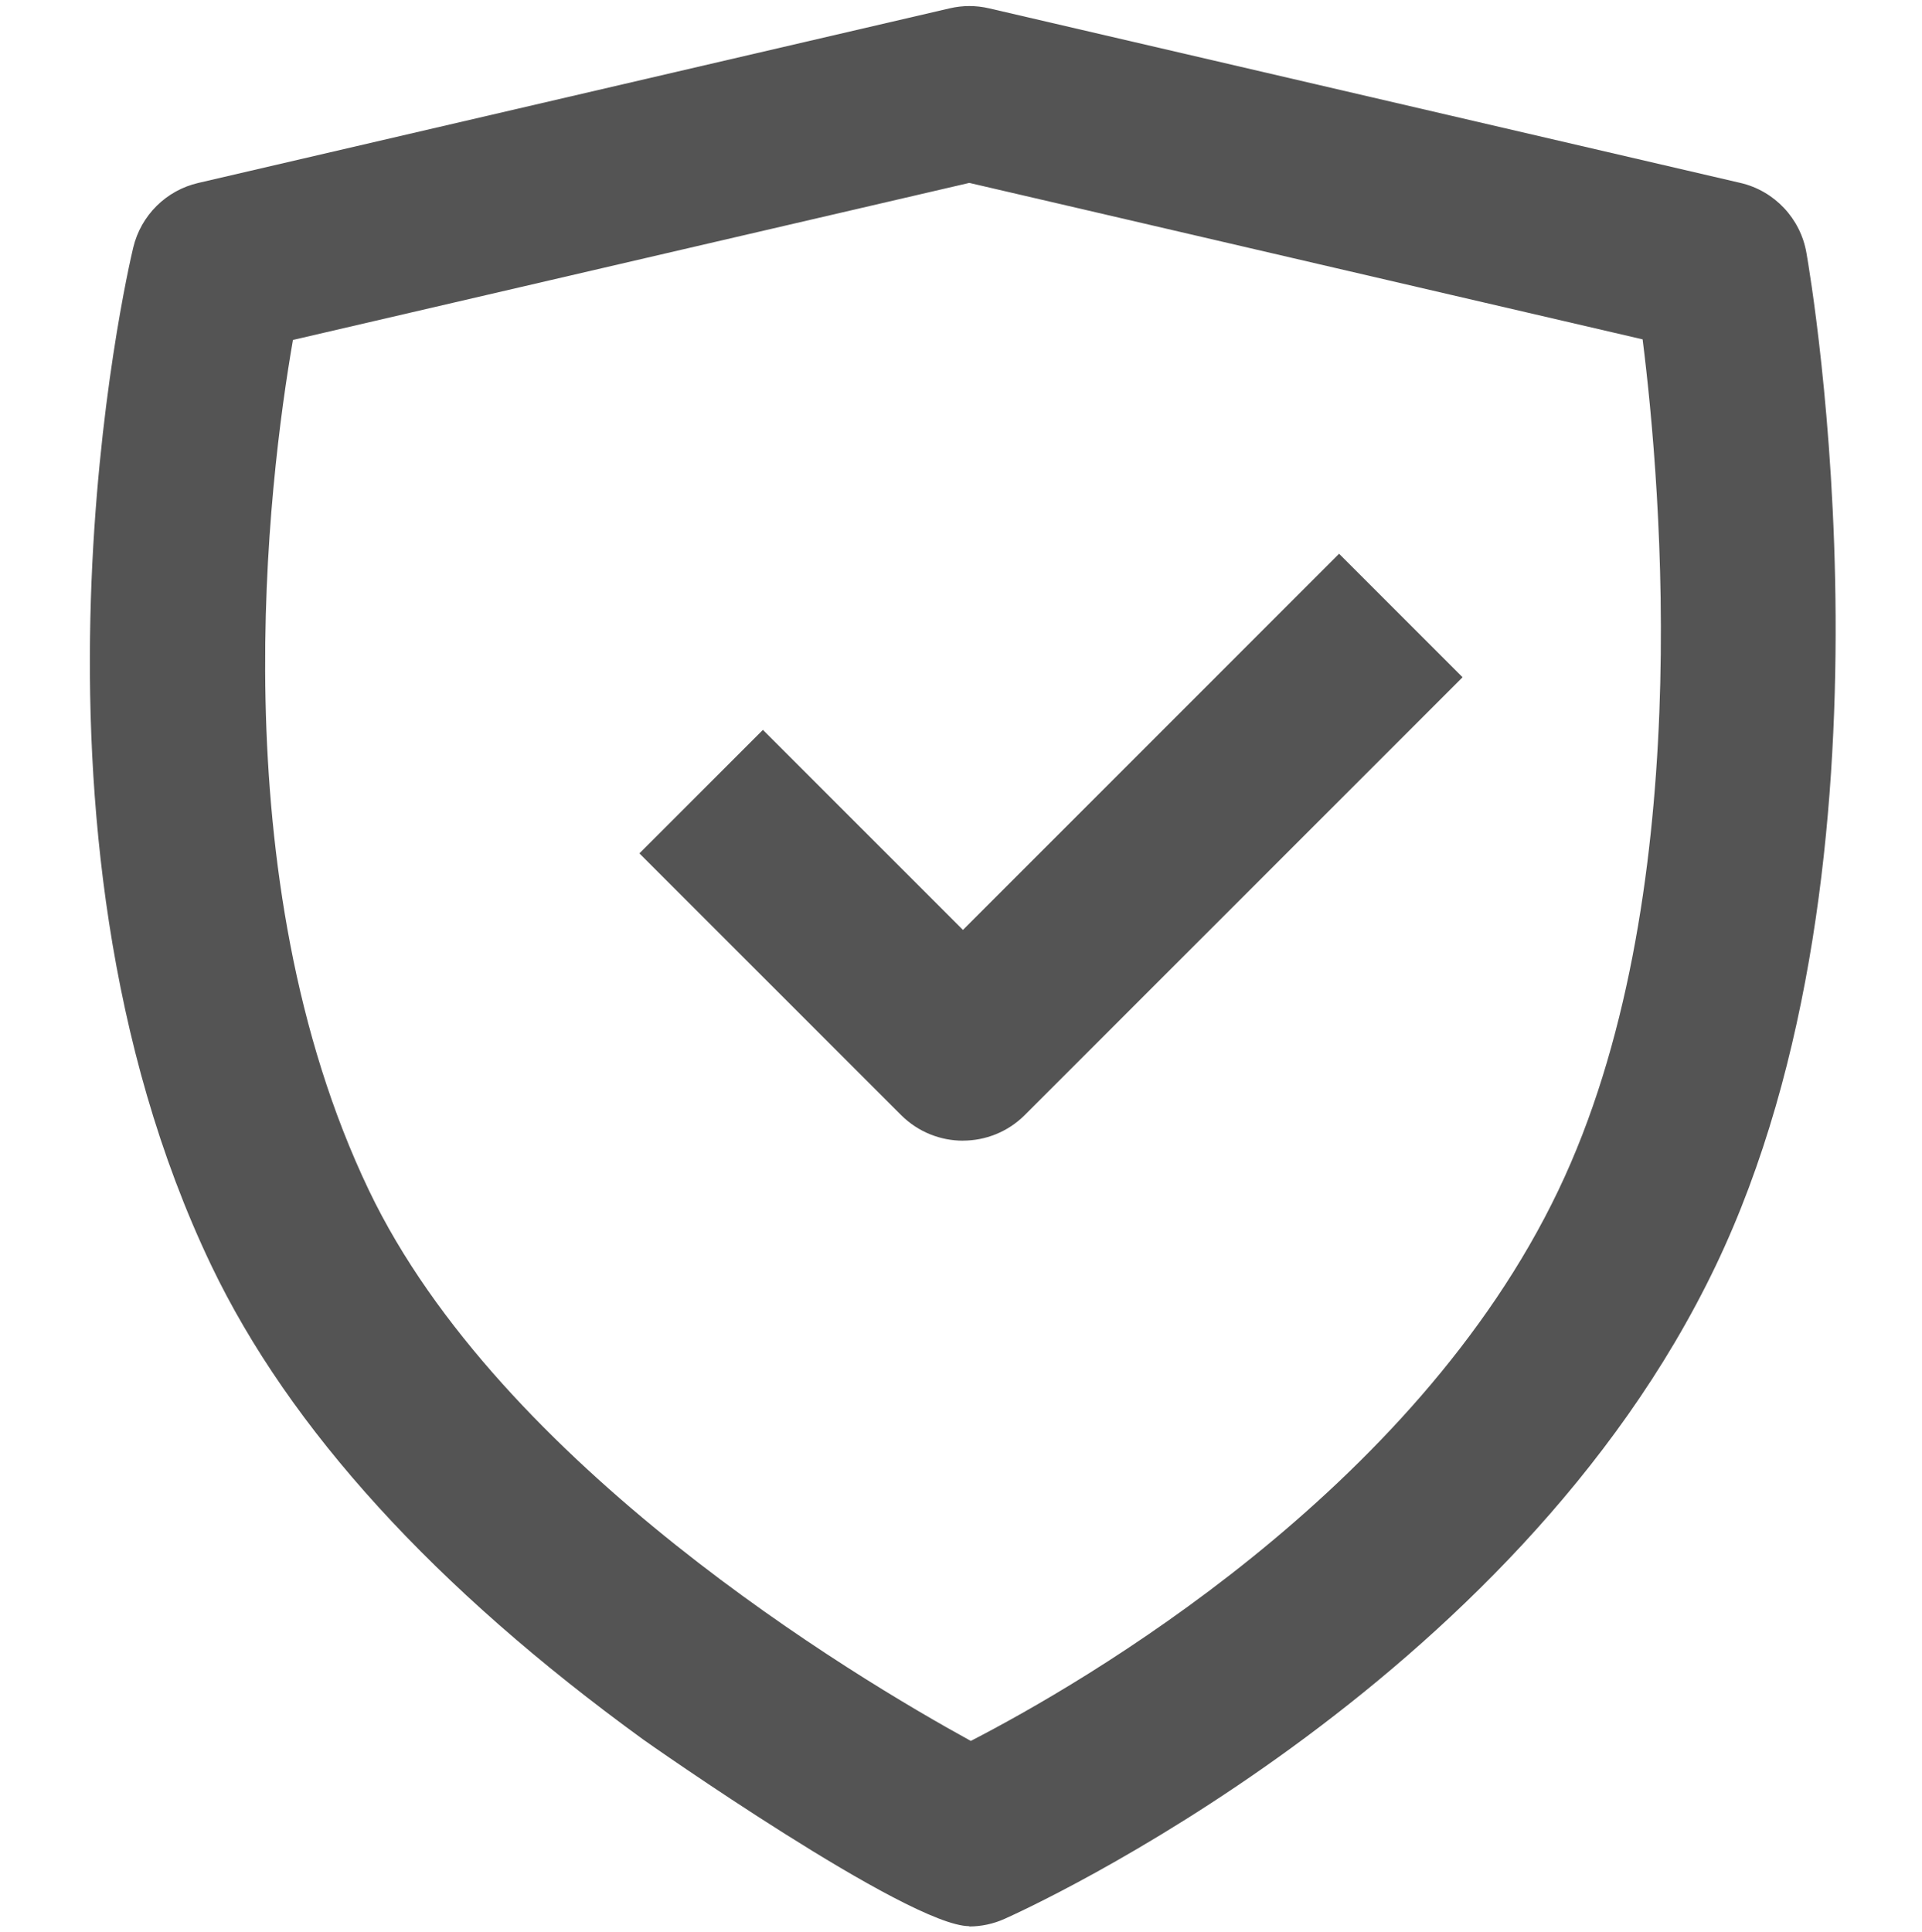
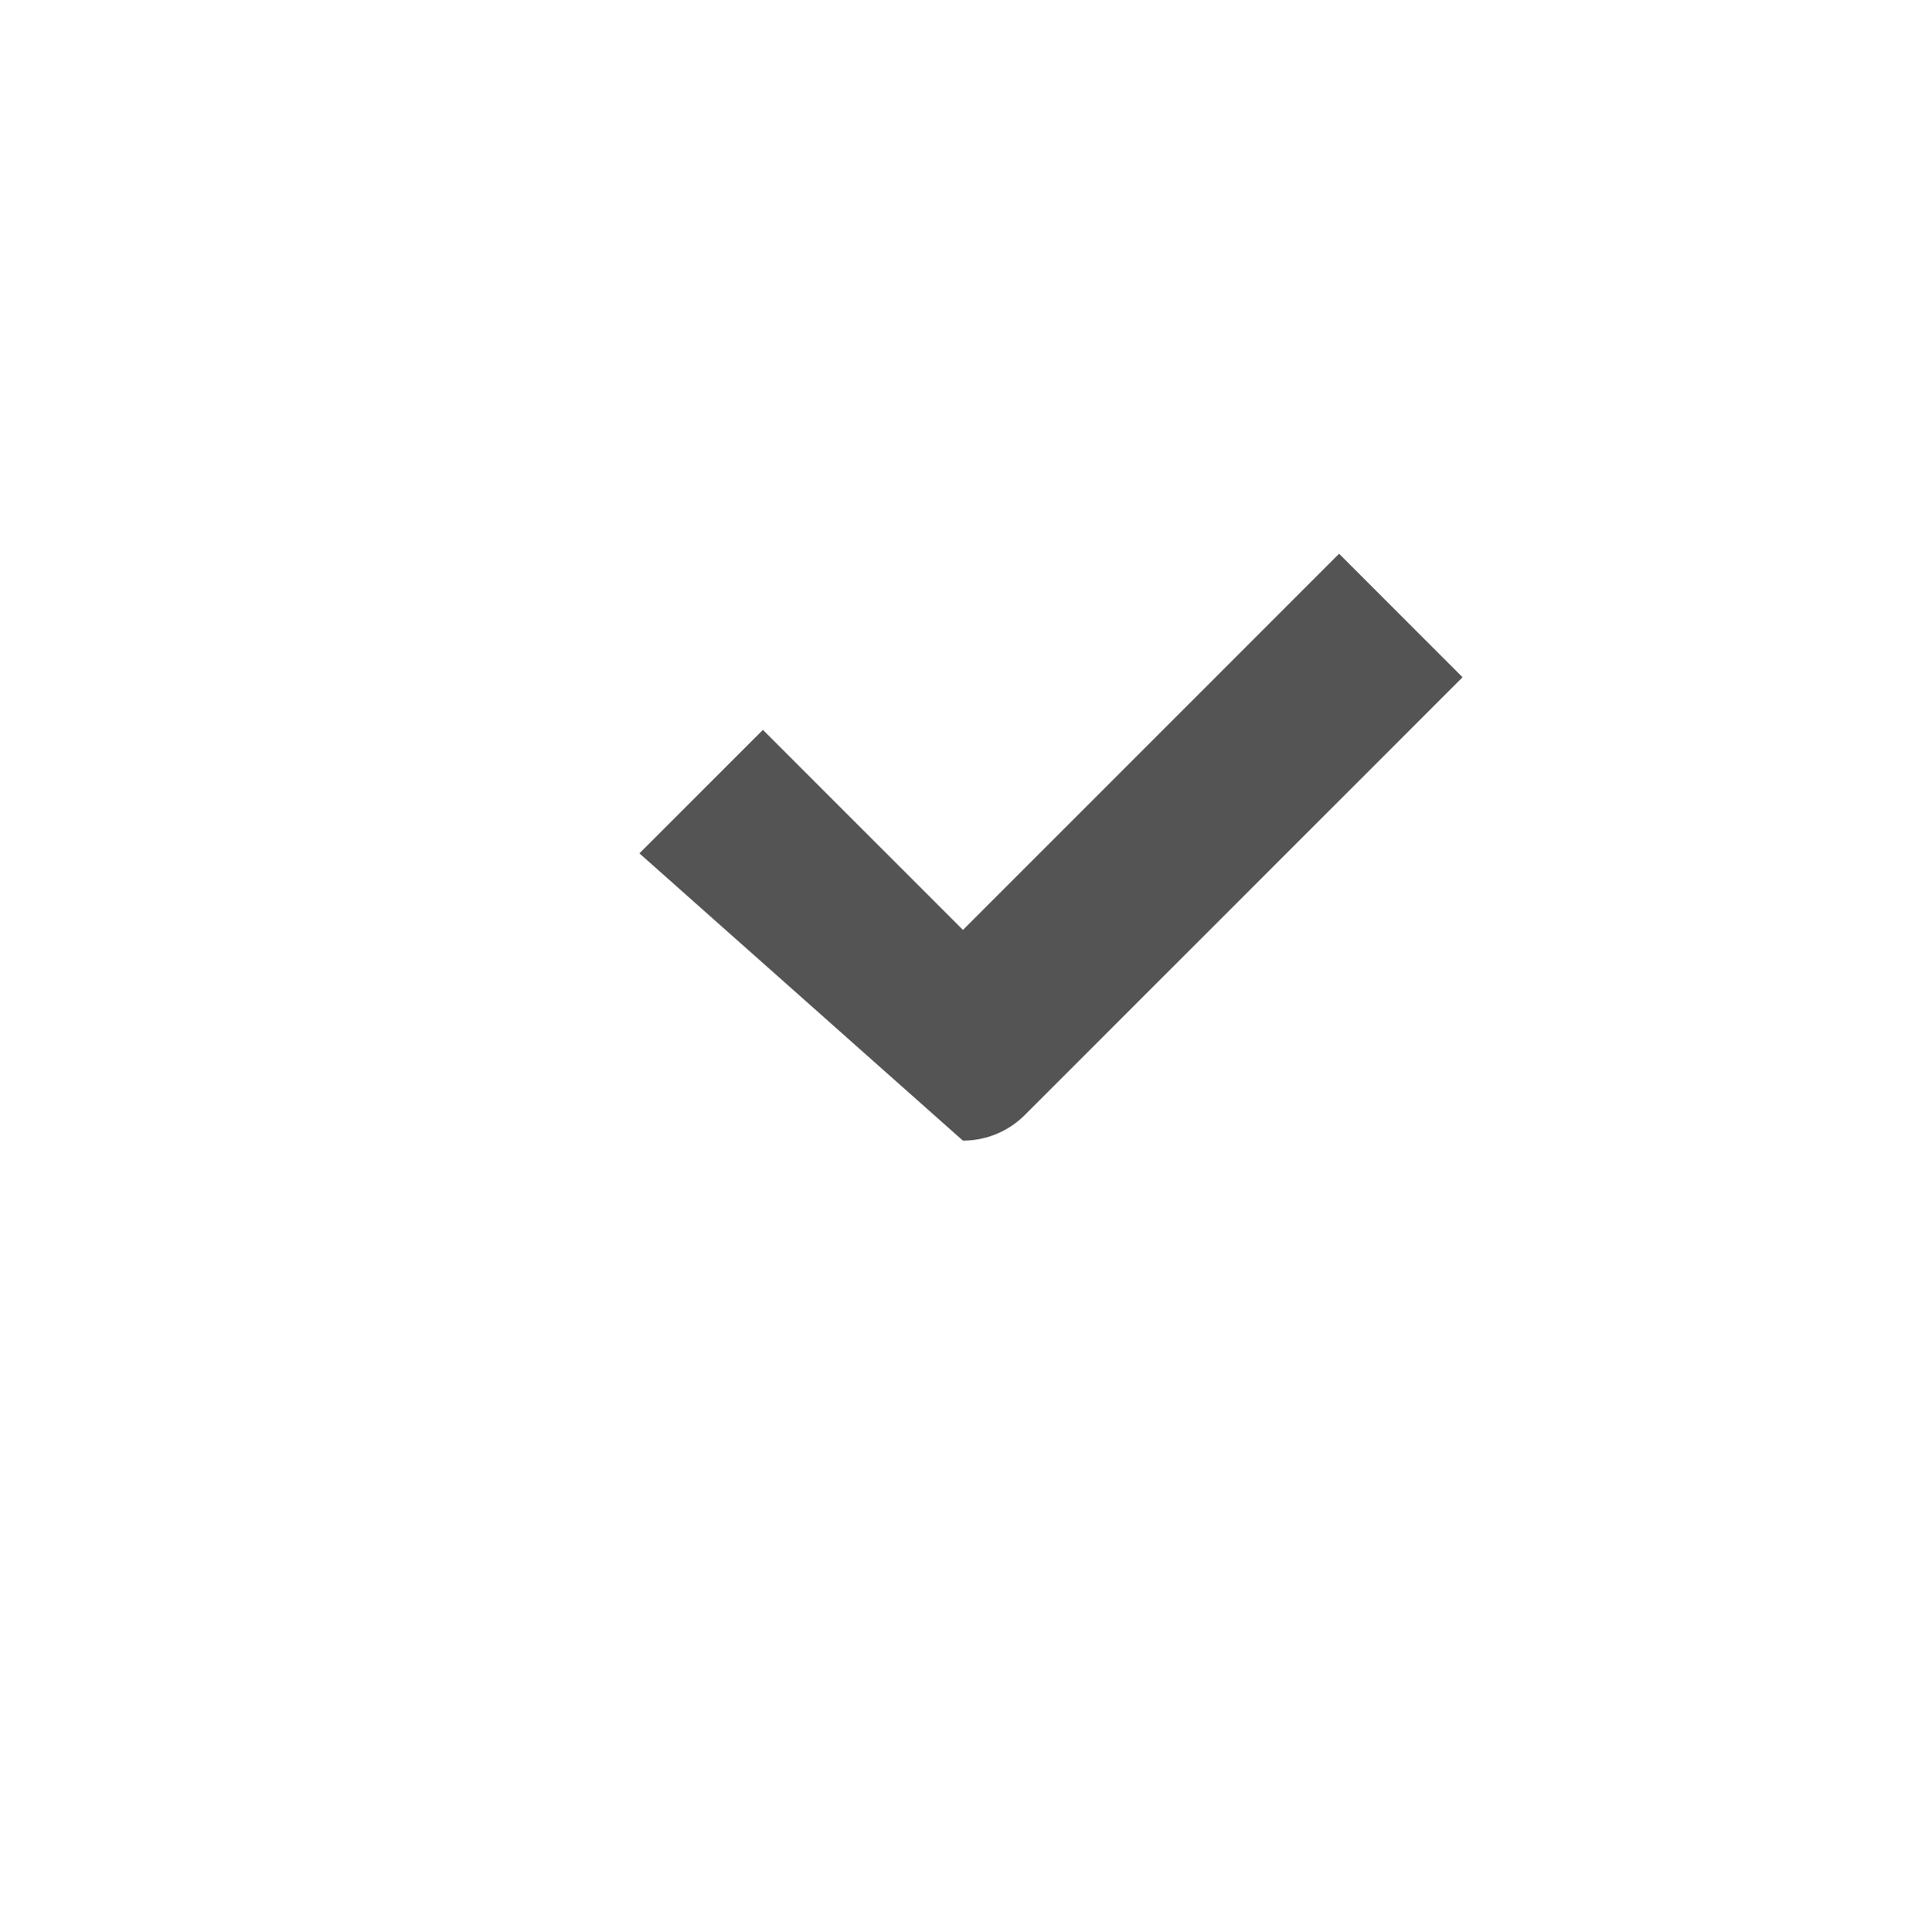
<svg xmlns="http://www.w3.org/2000/svg" width="199" zoomAndPan="magnify" viewBox="0 0 149.25 150" height="200" preserveAspectRatio="xMidYMid meet" version="1.0">
  <defs>
    <clipPath id="58b62b367c">
-       <path d="M 6 0.375 L 143 0.375 L 143 149.625 L 6 149.625 Z M 6 0.375 " clip-rule="nonzero" />
-     </clipPath>
+       </clipPath>
  </defs>
  <g clip-path="url(#58b62b367c)">
-     <path fill="#545454" d="M 75.27 149.574 C 70.559 149.574 50.16 135.238 49.957 135.086 C 33.758 123.328 22.477 110.945 16.41 98.273 C -0.008 63.93 9.906 21.043 10.344 19.234 C 10.938 16.727 12.902 14.777 15.41 14.203 L 73.742 0.648 C 74.762 0.41 75.793 0.41 76.809 0.648 L 135.145 14.203 C 137.785 14.812 139.82 16.965 140.277 19.645 C 140.617 21.559 148.324 66.746 133.23 98.293 C 117.543 131.094 79.621 148.289 78.012 149.004 C 77.148 149.395 76.199 149.598 75.25 149.598 L 75.27 149.578 Z M 22.746 26.414 C 20.852 37.312 17.004 68.078 28.645 92.426 C 38.875 113.809 66.391 130.258 75.387 135.188 C 84.027 130.734 109.812 115.875 121.016 92.426 C 131.742 70.012 129.012 37.938 127.555 26.352 L 75.27 14.203 L 22.73 26.402 L 22.746 26.418 Z M 22.746 26.414 " fill-opacity="1" fill-rule="nonzero" />
-   </g>
-   <path fill="#545454" d="M 74.777 88.578 C 73.051 88.578 71.305 87.918 69.984 86.598 L 49.652 66.266 L 59.242 56.676 L 74.777 72.211 L 103.984 43 L 113.574 52.59 L 79.57 86.594 C 78.25 87.914 76.504 88.574 74.777 88.574 Z M 74.777 88.578 " fill-opacity="1" fill-rule="nonzero" />
+     </g>
+   <path fill="#545454" d="M 74.777 88.578 L 49.652 66.266 L 59.242 56.676 L 74.777 72.211 L 103.984 43 L 113.574 52.59 L 79.57 86.594 C 78.25 87.914 76.504 88.574 74.777 88.574 Z M 74.777 88.578 " fill-opacity="1" fill-rule="nonzero" />
</svg>